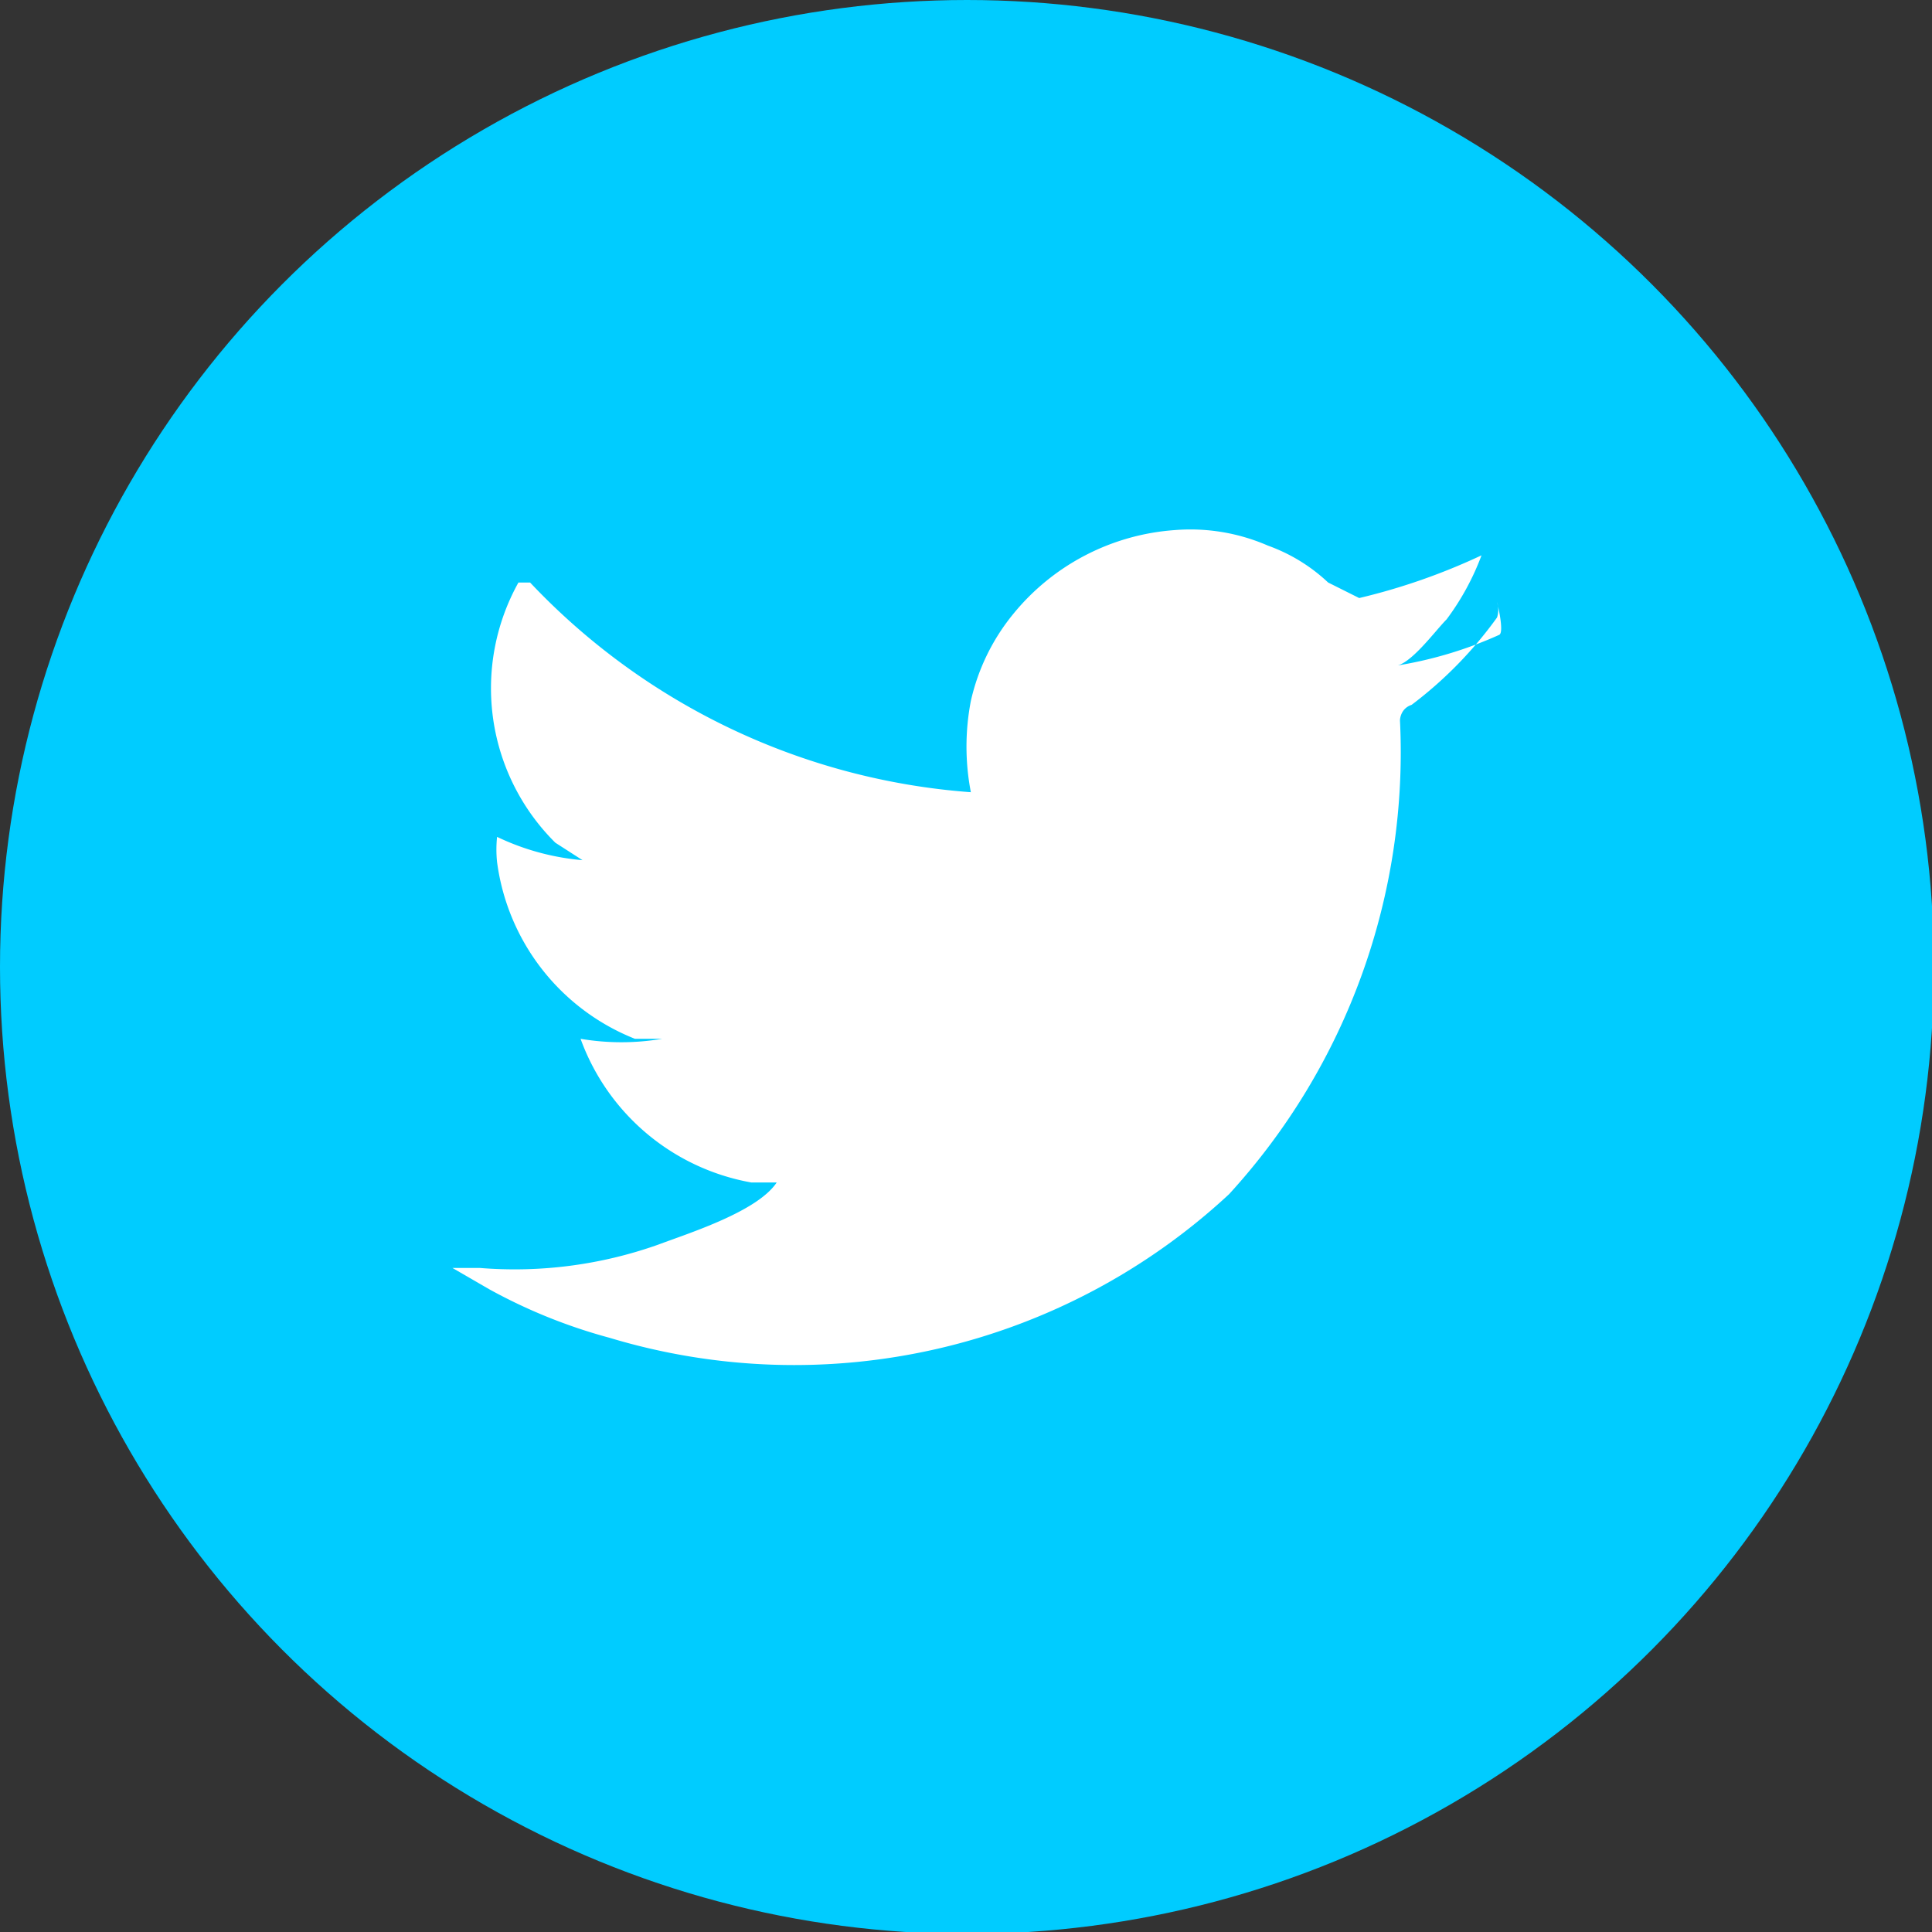
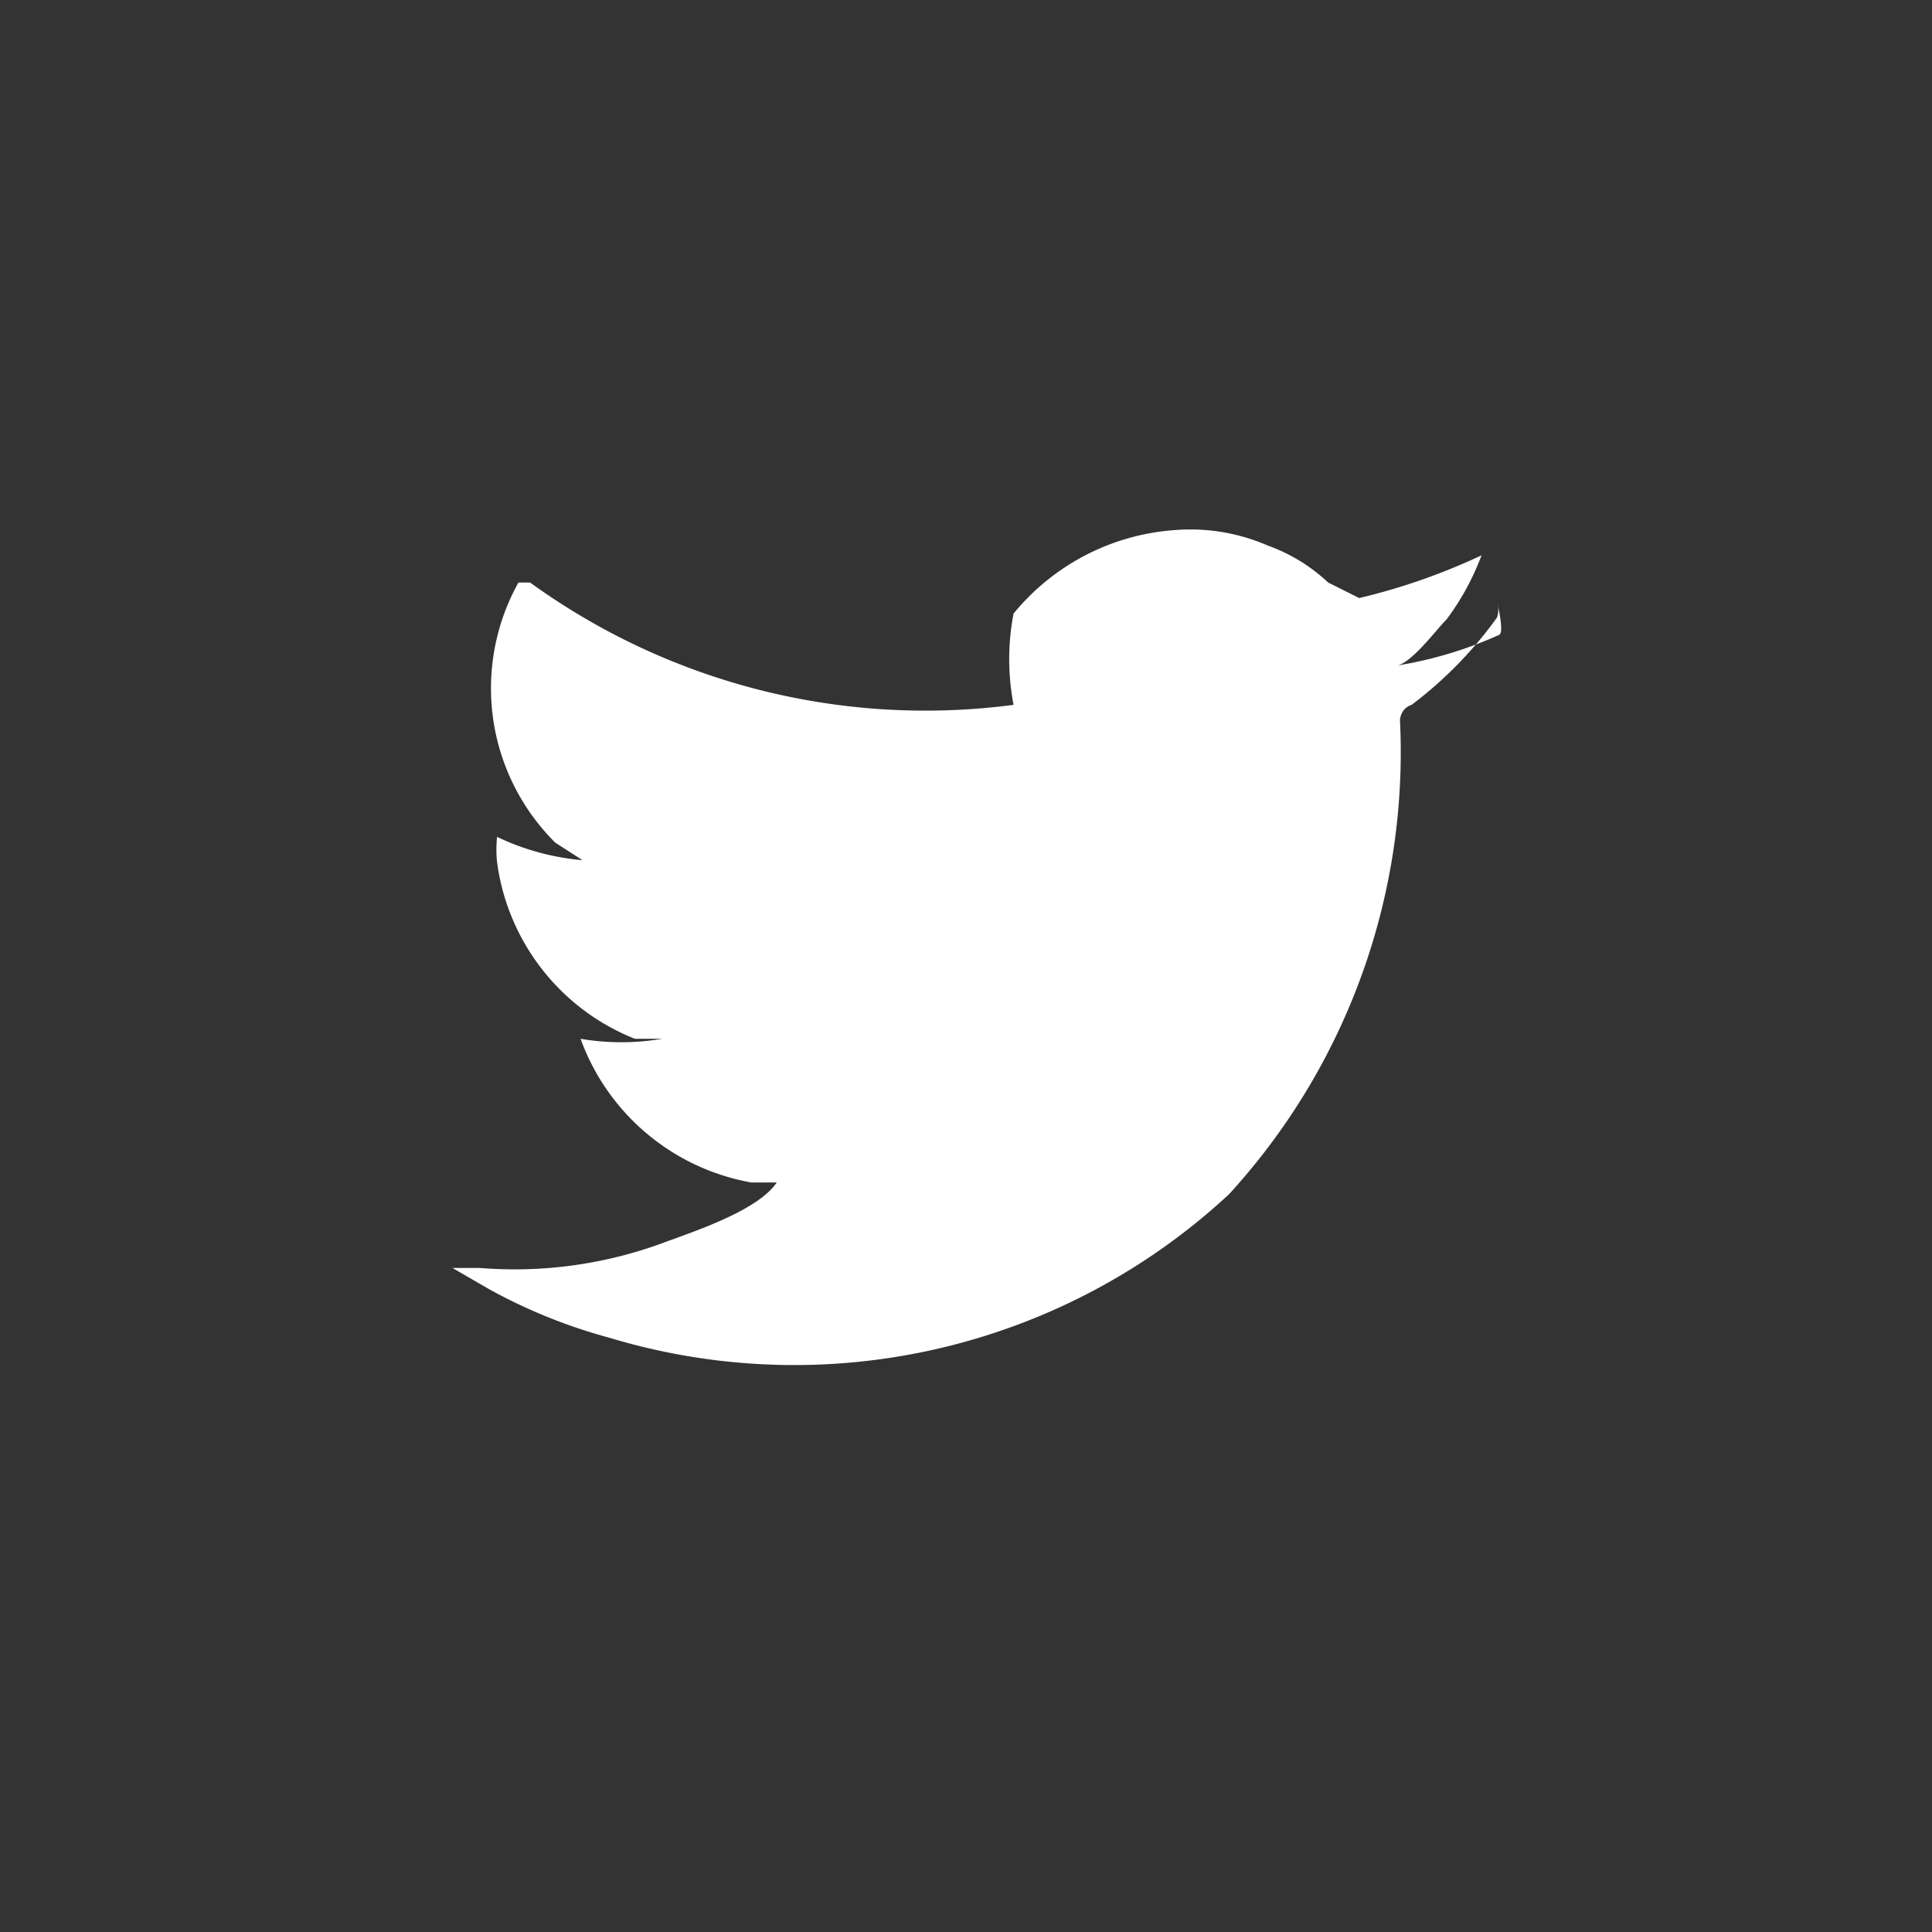
<svg xmlns="http://www.w3.org/2000/svg" viewBox="0 0 9.95 9.95">
  <rect x="0" y="0" width="9.95" height="9.95" fill="#333333" stroke="none" />
  <defs>
    <style>.cls-1{fill:#0cf;}.cls-2{fill:#fff;}</style>
  </defs>
  <title>web_tw</title>
  <g id="Capa_2" data-name="Capa 2">
    <g id="DETALLE">
-       <circle class="cls-1" cx="4.98" cy="4.98" r="4.98" />
-       <path class="cls-2" d="M7.72,3.27a2.09,2.09,0,0,1-.54.16c.08,0,.21-.18.27-.24a1.32,1.32,0,0,0,.18-.33s0,0,0,0,0,0,0,0A3.23,3.23,0,0,1,7,3.08h0L6.84,3a.89.89,0,0,0-.31-.19,1,1,0,0,0-.48-.08,1.18,1.18,0,0,0-.83.43A1.08,1.08,0,0,0,5,3.61a1.24,1.24,0,0,0,0,.47s0,0,0,0A3.47,3.47,0,0,1,2.73,3s0,0-.06,0a1.12,1.12,0,0,0,.19,1.34L3,4.43a1.27,1.27,0,0,1-.44-.12s0,0,0,0a.62.62,0,0,0,0,.13,1.14,1.14,0,0,0,.71.91l.14,0a1.26,1.26,0,0,1-.42,0s0,0,0,0a1.15,1.15,0,0,0,.88.74l.13,0h0c-.1.15-.45.26-.61.32a2.21,2.21,0,0,1-.92.12H2.33s0,0,0,0l.19.11a2.78,2.78,0,0,0,.62.25,3.29,3.29,0,0,0,3.19-.74,3.37,3.37,0,0,0,.88-2.44s0-.06.06-.08a2.09,2.09,0,0,0,.44-.45.13.13,0,0,0,0-.08h0S7.75,3.26,7.72,3.27Z" />
+       <path class="cls-2" d="M7.72,3.27a2.09,2.09,0,0,1-.54.16c.08,0,.21-.18.27-.24a1.32,1.32,0,0,0,.18-.33s0,0,0,0,0,0,0,0A3.23,3.23,0,0,1,7,3.08h0L6.84,3a.89.89,0,0,0-.31-.19,1,1,0,0,0-.48-.08,1.18,1.18,0,0,0-.83.43a1.24,1.24,0,0,0,0,.47s0,0,0,0A3.47,3.47,0,0,1,2.73,3s0,0-.06,0a1.12,1.12,0,0,0,.19,1.34L3,4.43a1.27,1.27,0,0,1-.44-.12s0,0,0,0a.62.62,0,0,0,0,.13,1.14,1.14,0,0,0,.71.91l.14,0a1.26,1.26,0,0,1-.42,0s0,0,0,0a1.15,1.15,0,0,0,.88.74l.13,0h0c-.1.15-.45.26-.61.32a2.21,2.21,0,0,1-.92.12H2.33s0,0,0,0l.19.11a2.78,2.78,0,0,0,.62.25,3.29,3.29,0,0,0,3.19-.74,3.37,3.37,0,0,0,.88-2.44s0-.06.06-.08a2.09,2.09,0,0,0,.44-.45.13.13,0,0,0,0-.08h0S7.75,3.26,7.72,3.27Z" />
    </g>
  </g>
</svg>